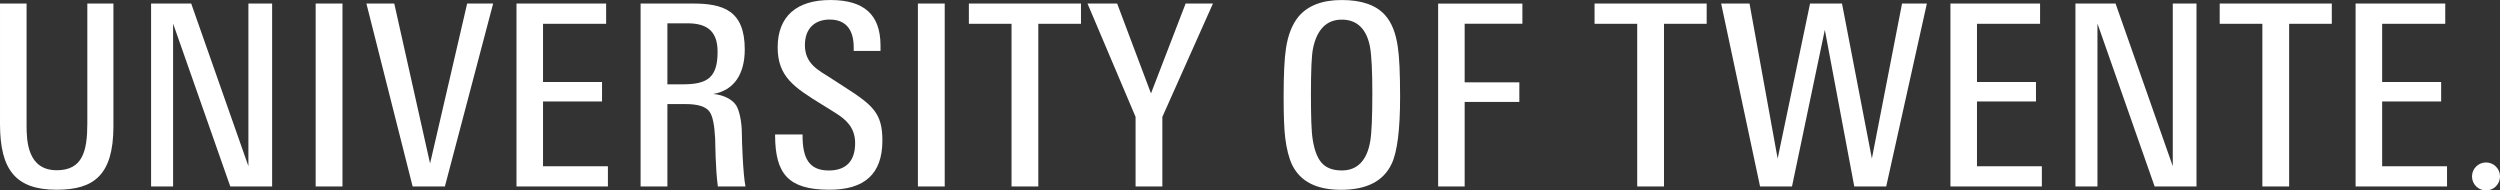
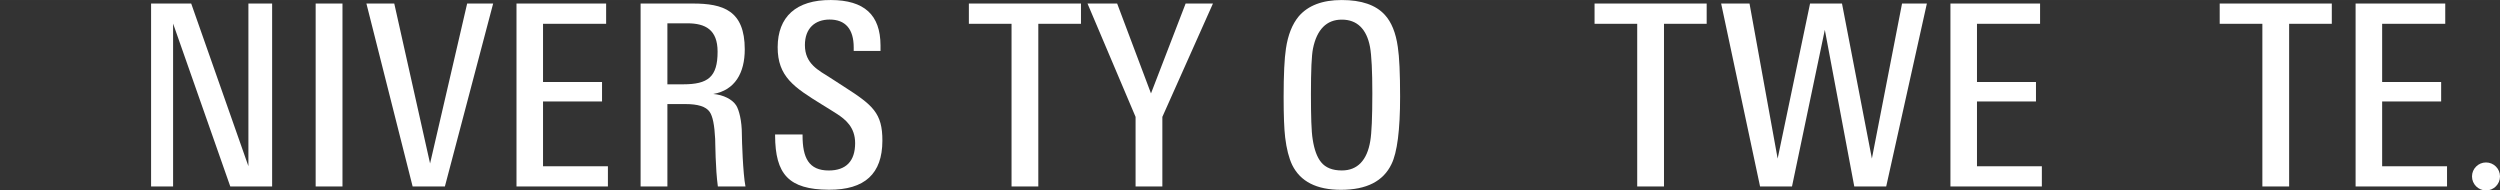
<svg xmlns="http://www.w3.org/2000/svg" version="1.1" id="svg2" viewBox="0 0 256.261 19.518" height="5.509mm" width="72.323mm">
  <rect x="0" y="0" width="256.261" height="19.518" fill="#333333" stroke="none" />
  <defs id="defs4">
    <clipPath clipPathUnits="userSpaceOnUse" id="clipPath3350">
      <path d="m 0,45.003 233.861,0 L 233.861,0 0,0 0,45.003 Z" id="path3352" />
    </clipPath>
  </defs>
  <g transform="translate(-212.229,-377.355)" id="layer1">
    <g id="g3344" transform="matrix(1.25,0,0,-1.25,193.478,415.218)">
      <g id="g3346">
        <g id="g3348" clip-path="url(#clipPath3350)">
          <g id="g3354" transform="translate(19.66,16.331)">
-             <path d="m 0,0 c -2.398,0 -2.48,2.385 -2.48,3.691 l 0,9.979 -2.179,0 0,-9.92 c 0.015,-3.655 1.234,-5.35 4.642,-5.35 3.066,0 4.644,1.207 4.659,5.162 l 0,10.108 -2.14,0 0,-9.843 C 2.5,1.575 2.116,0 0,0" style="fill:#ffffff;fill-opacity:1;fill-rule:nonzero;stroke:none" id="path3356" />
-           </g>
+             </g>
          <g id="g3358" transform="translate(37.316,15)">
            <path d="m 0,0 0,15.001 -1.945,0 0,-13.338 -4.691,13.338 -3.29,0 0,-15.001 1.805,0 0,13.358 L -3.431,0 0,0 Z" style="fill:#ffffff;fill-opacity:1;fill-rule:nonzero;stroke:none" id="path3360" />
          </g>
          <g id="g3362" transform="translate(195.121,15)">
-             <path d="m 0,0 0,15.001 -1.945,0 0,-13.338 -4.692,13.338 -3.289,0 0,-15.001 1.805,0 0,13.358 L -3.432,0 0,0 Z" style="fill:#ffffff;fill-opacity:1;fill-rule:nonzero;stroke:none" id="path3364" />
-           </g>
+             </g>
          <g id="g3366" transform="translate(43.085,14.999)">
            <path d="m 0,0 0,15.002 -2.199,0 0,-15.001 L 0,0 Z" style="fill:#ffffff;fill-opacity:1;fill-rule:nonzero;stroke:none" id="path3368" />
          </g>
          <g id="g3370" transform="translate(92.471,14.999)">
-             <path d="m 0,0 0,15.002 -2.199,0 0,-15.001 L 0,0 Z" style="fill:#ffffff;fill-opacity:1;fill-rule:nonzero;stroke:none" id="path3372" />
-           </g>
+             </g>
          <g id="g3374" transform="translate(50.268,16.887)">
            <path d="m 0,0 -2.936,13.114 -2.285,0 3.791,-15.001 2.645,0 3.958,15.001 -2.132,0 L 0,0 Z" style="fill:#ffffff;fill-opacity:1;fill-rule:nonzero;stroke:none" id="path3376" />
          </g>
          <g id="g3378" transform="translate(64.852,16.659)">
            <path d="m 0,0 -5.321,0 0,5.311 4.839,0 0,1.599 -4.839,0 0,4.771 5.175,0 0,1.661 -7.351,0 0,-15.001 7.497,0 L 0,0 Z" style="fill:#ffffff;fill-opacity:1;fill-rule:nonzero;stroke:none" id="path3380" />
          </g>
          <g id="g3382" transform="translate(182.44,16.659)">
            <path d="m 0,0 -5.32,0 0,5.311 4.838,0 0,1.599 -4.838,0 0,4.771 5.174,0 0,1.661 -7.351,0 0,-15.001 7.497,0 L 0,0 Z" style="fill:#ffffff;fill-opacity:1;fill-rule:nonzero;stroke:none" id="path3384" />
          </g>
          <g id="g3386" transform="translate(215.666,16.659)">
            <path d="m 0,0 -5.321,0 0,5.311 4.839,0 0,1.599 -4.839,0 0,4.771 5.175,0 0,1.661 -7.352,0 0,-15.001 7.498,0 L 0,0 Z" style="fill:#ffffff;fill-opacity:1;fill-rule:nonzero;stroke:none" id="path3388" />
          </g>
          <g id="g3390" transform="translate(73.846,26.058)">
            <path d="m 0,0 c 0.003,-2.094 -0.8,-2.679 -2.818,-2.681 l -1.299,0 0,5.003 1.646,0 C -0.99,2.319 -0.002,1.79 0,0 m -0.652,-4.938 c 0.252,-0.36 0.397,-1.086 0.453,-2.225 0.014,-0.282 0.019,-2.449 0.221,-3.895 l 2.264,0 c -0.211,1.055 -0.295,3.839 -0.295,4.266 0,1.121 -0.232,2.019 -0.472,2.389 -0.314,0.484 -1.035,0.861 -1.874,0.929 1.771,0.311 2.582,1.714 2.582,3.658 0,3.193 -1.776,3.759 -4.259,3.759 l -4.282,0 0,-15.001 2.197,0 0,6.757 1.479,0 c 1.011,0 1.68,-0.199 1.986,-0.637" style="fill:#ffffff;fill-opacity:1;fill-rule:nonzero;stroke:none" id="path3392" />
          </g>
          <g id="g3394" transform="translate(78.561,19.174)">
            <path d="M 0,0 C 0.017,-3.162 1.101,-4.426 4.41,-4.442 7.362,-4.457 8.789,-3.125 8.799,-0.434 8.809,1.861 8.001,2.503 5.626,4.027 5.26,4.262 4.905,4.496 4.557,4.719 3.56,5.355 2.445,5.874 2.445,7.422 c 0,1.388 0.842,2.09 2.022,2.092 1.305,0.002 1.978,-0.787 1.98,-2.276 l 0,-0.3 2.198,0 0,0.468 C 8.634,9.898 7.316,11.104 4.573,11.116 1.711,11.129 0.22,9.729 0.211,7.255 0.203,4.837 1.559,3.957 3.8,2.571 4.33,2.243 4.759,1.982 5.081,1.771 5.746,1.335 6.566,0.702 6.564,-0.622 6.562,-2.09 5.825,-2.861 4.408,-2.863 2.746,-2.866 2.254,-1.802 2.252,0 l 0,0.091 L 0,0.091 0,0 Z" style="fill:#ffffff;fill-opacity:1;fill-rule:nonzero;stroke:none" id="path3396" />
          </g>
          <g id="g3398" transform="translate(200.523,28.34)">
            <path d="m 0,0 0,-13.34 2.195,0 0,13.34 3.499,-0.001 0,1.662 -9.193,0 L -3.499,0 0,0 Z m -51.265,0 0,-13.34 2.196,0 0,13.34 3.5,-0.001 0,1.662 -9.194,0 0,-1.661 3.498,0 z m -51.307,0 0,-13.34 2.195,0 0,13.34 3.499,-0.001 0,1.662 -9.193,0 0,-1.661 3.499,0 z" style="fill:#ffffff;fill-opacity:1;fill-rule:nonzero;stroke:none" id="path3400" />
          </g>
          <g id="g3402" transform="translate(164.643,27.843)">
            <path d="m 0,0 2.415,-12.843 2.618,0 3.335,15.001 -2.036,0 -2.473,-12.713 -2.451,12.713 -2.619,0 -2.658,-12.713 -2.307,12.713 -2.326,0 3.191,-15.001 2.619,0 L 0,0 Z" style="fill:#ffffff;fill-opacity:1;fill-rule:nonzero;stroke:none" id="path3404" />
          </g>
          <g id="g3406" transform="translate(220.01,15.823)">
            <path d="m 0,0 c 0,-0.634 -0.514,-1.148 -1.148,-1.148 -0.633,0 -1.148,0.514 -1.148,1.148 0,0.634 0.515,1.147 1.148,1.147 C -0.514,1.147 0,0.634 0,0" style="fill:#ffffff;fill-opacity:1;fill-rule:nonzero;stroke:none" id="path3408" />
          </g>
          <g id="g3410" transform="translate(108.122,20.706)">
            <path d="m 0,0 0,-5.706 2.196,0 0,5.706 4.149,9.295 -2.241,0 -2.84,-7.37 -2.775,7.37 -2.431,0 L 0,0 Z" style="fill:#ffffff;fill-opacity:1;fill-rule:nonzero;stroke:none" id="path3412" />
          </g>
          <g id="g3414" transform="translate(125.029,16.314)">
            <path d="m 0,0 c -0.754,-0.002 -1.326,0.222 -1.694,0.678 -0.333,0.407 -0.558,1.026 -0.687,1.857 -0.057,0.341 -0.094,0.819 -0.115,1.435 -0.021,0.615 -0.031,1.377 -0.031,2.286 0,0.978 0.014,1.776 0.041,2.393 0.028,0.616 0.07,1.067 0.129,1.353 C -2.041,11.555 -1.24,12.371 0,12.367 1.252,12.373 2.041,11.6 2.318,10.128 2.444,9.418 2.508,8.151 2.508,6.318 2.508,5.327 2.492,4.509 2.465,3.865 2.436,3.22 2.395,2.737 2.338,2.409 2.078,0.834 1.287,0 0.015,0 L 0,0 Z M -3.524,12.641 C -4.058,11.998 -4.41,11.12 -4.576,9.997 -4.702,9.18 -4.766,7.854 -4.766,6.025 c 0,-1.505 0.042,-2.614 0.126,-3.322 0.112,-0.93 0.305,-1.683 0.579,-2.259 0.672,-1.353 1.987,-2.029 3.998,-2.032 2.108,0.003 3.473,0.706 4.145,2.114 0.463,0.942 0.705,2.788 0.703,5.522 0,1.898 -0.062,3.259 -0.187,4.075 C 4.433,11.301 4.07,12.178 3.527,12.764 2.793,13.567 1.623,13.975 0,13.975 c -1.594,0 -2.76,-0.449 -3.524,-1.334" style="fill:#ffffff;fill-opacity:1;fill-rule:nonzero;stroke:none" id="path3416" />
          </g>
          <g id="g3418" transform="translate(132.933,14.998)">
-             <path d="m 0,0 2.175,0 0,6.936 4.484,0 0,1.608 -4.484,0 0,4.804 4.734,0 0,1.652 L 0,15 0,0 Z" style="fill:#ffffff;fill-opacity:1;fill-rule:nonzero;stroke:none" id="path3420" />
-           </g>
+             </g>
        </g>
      </g>
    </g>
  </g>
</svg>